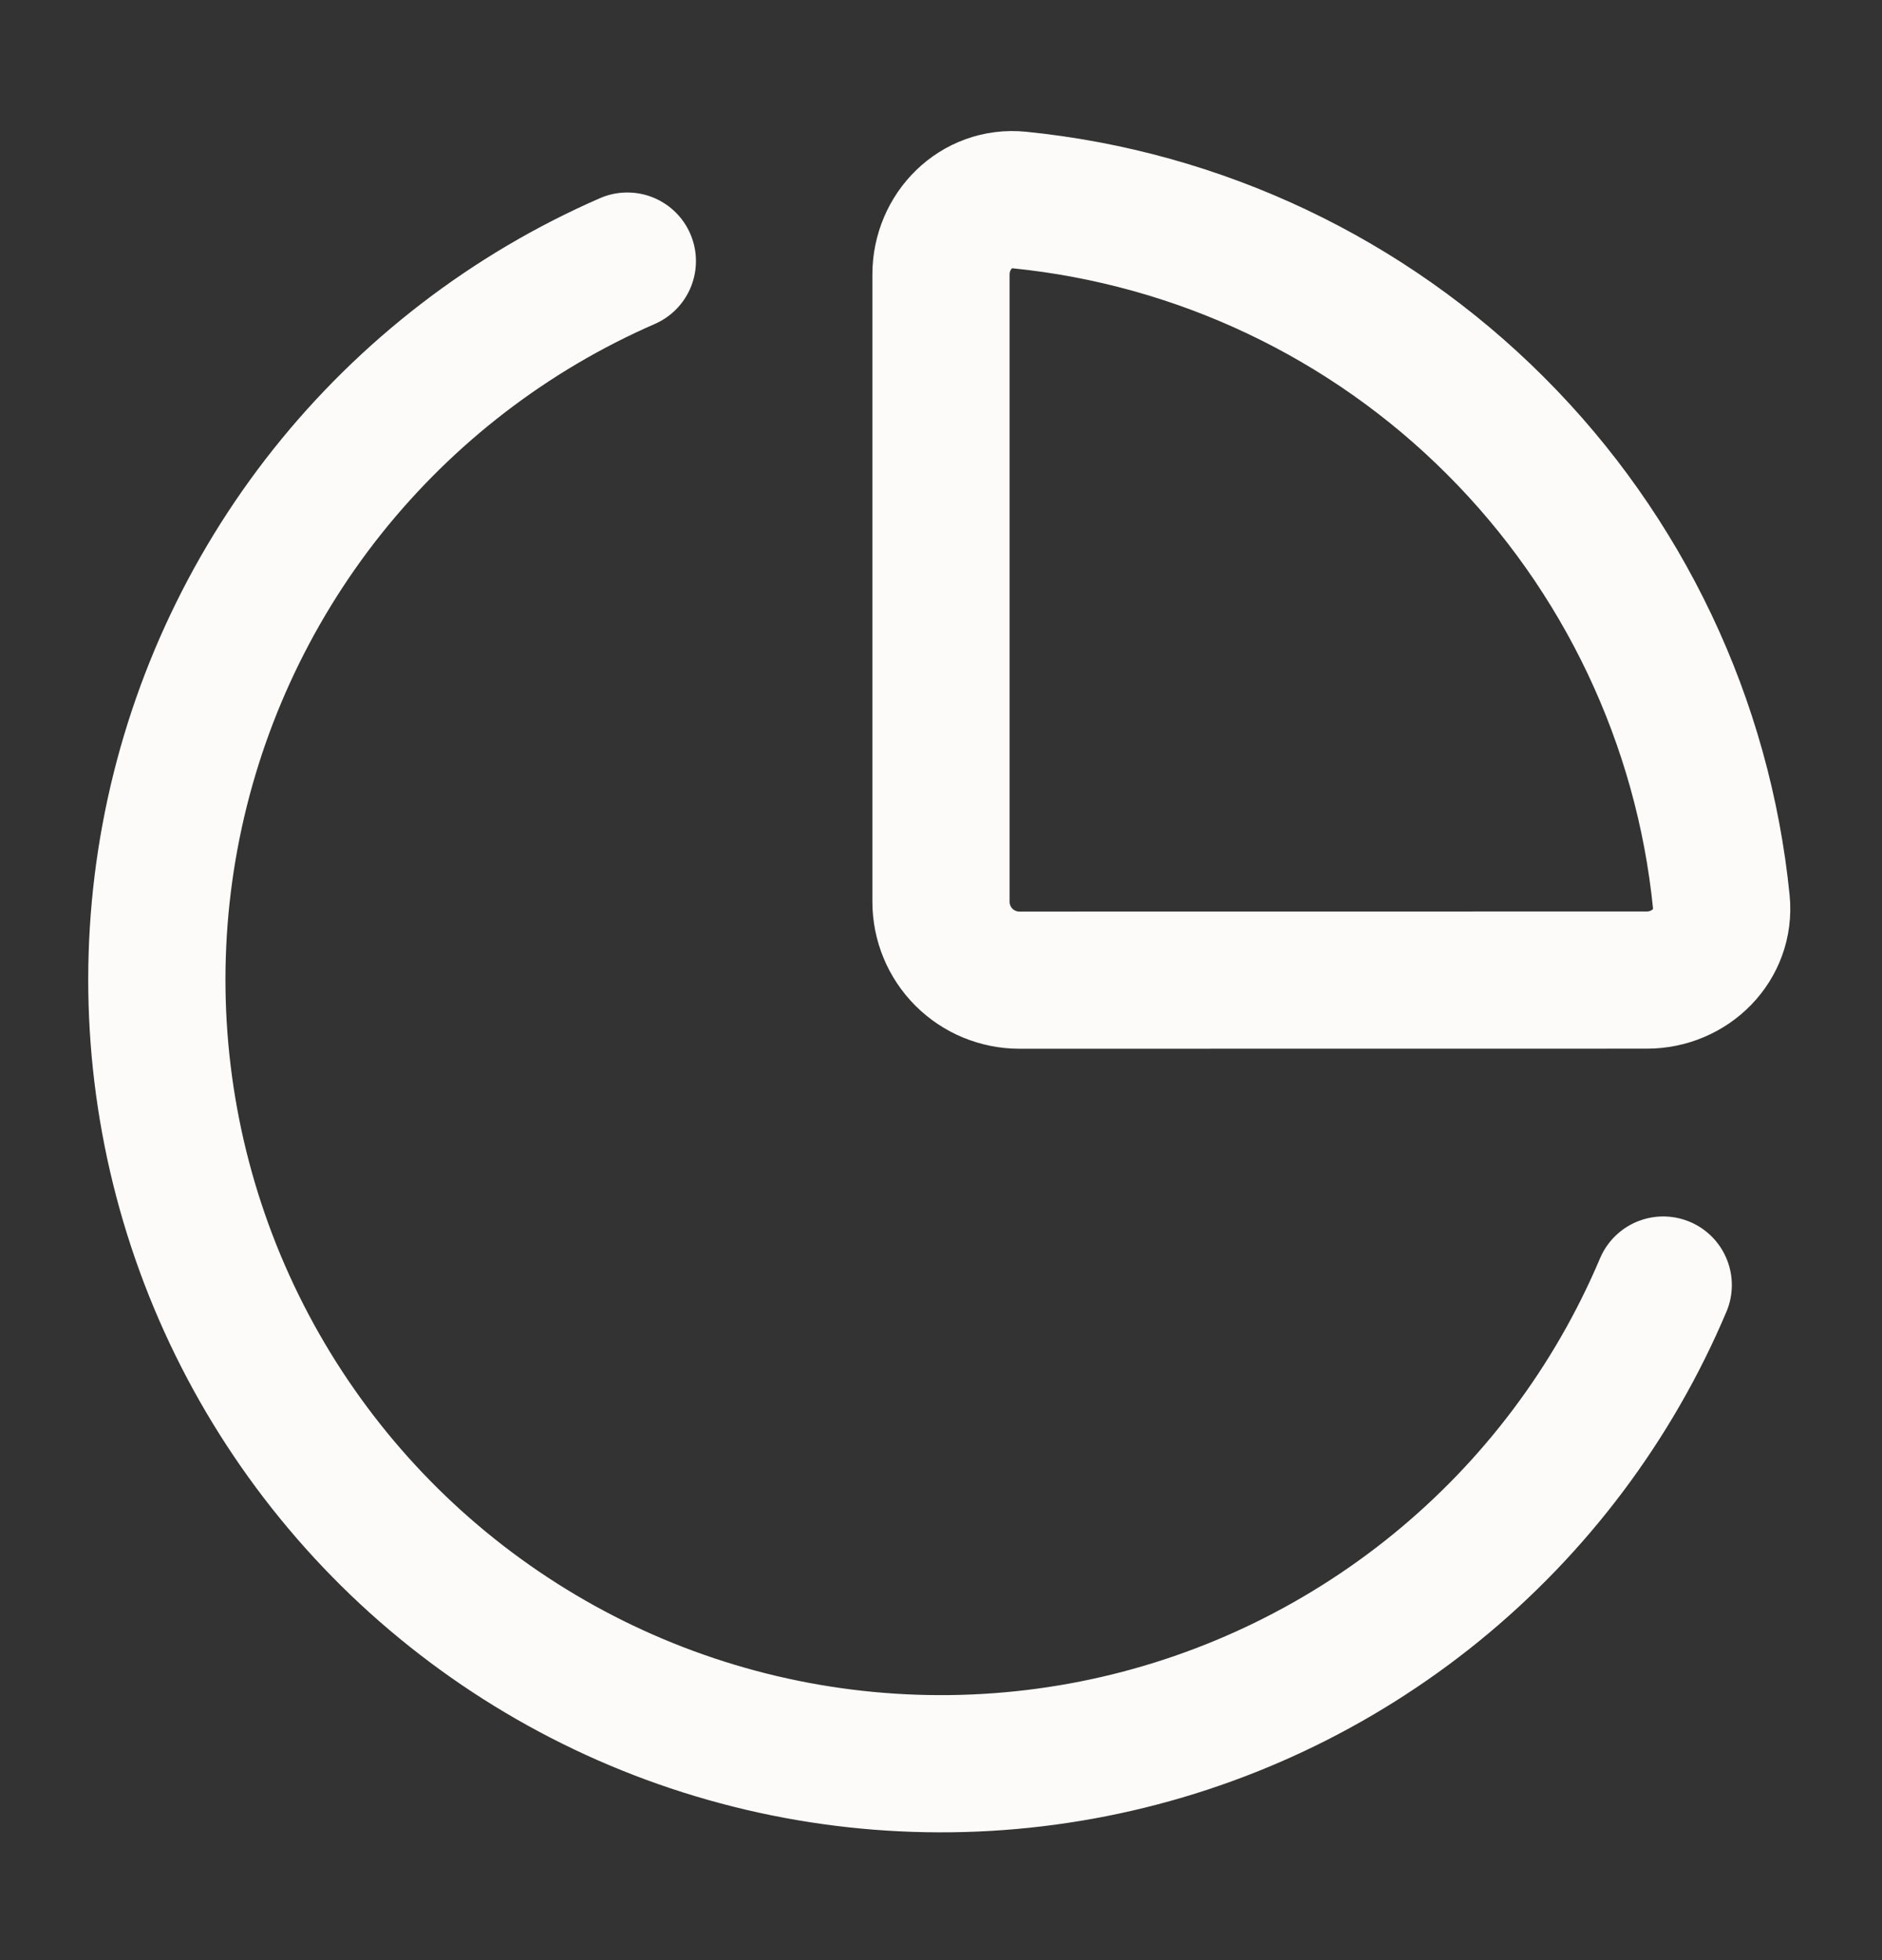
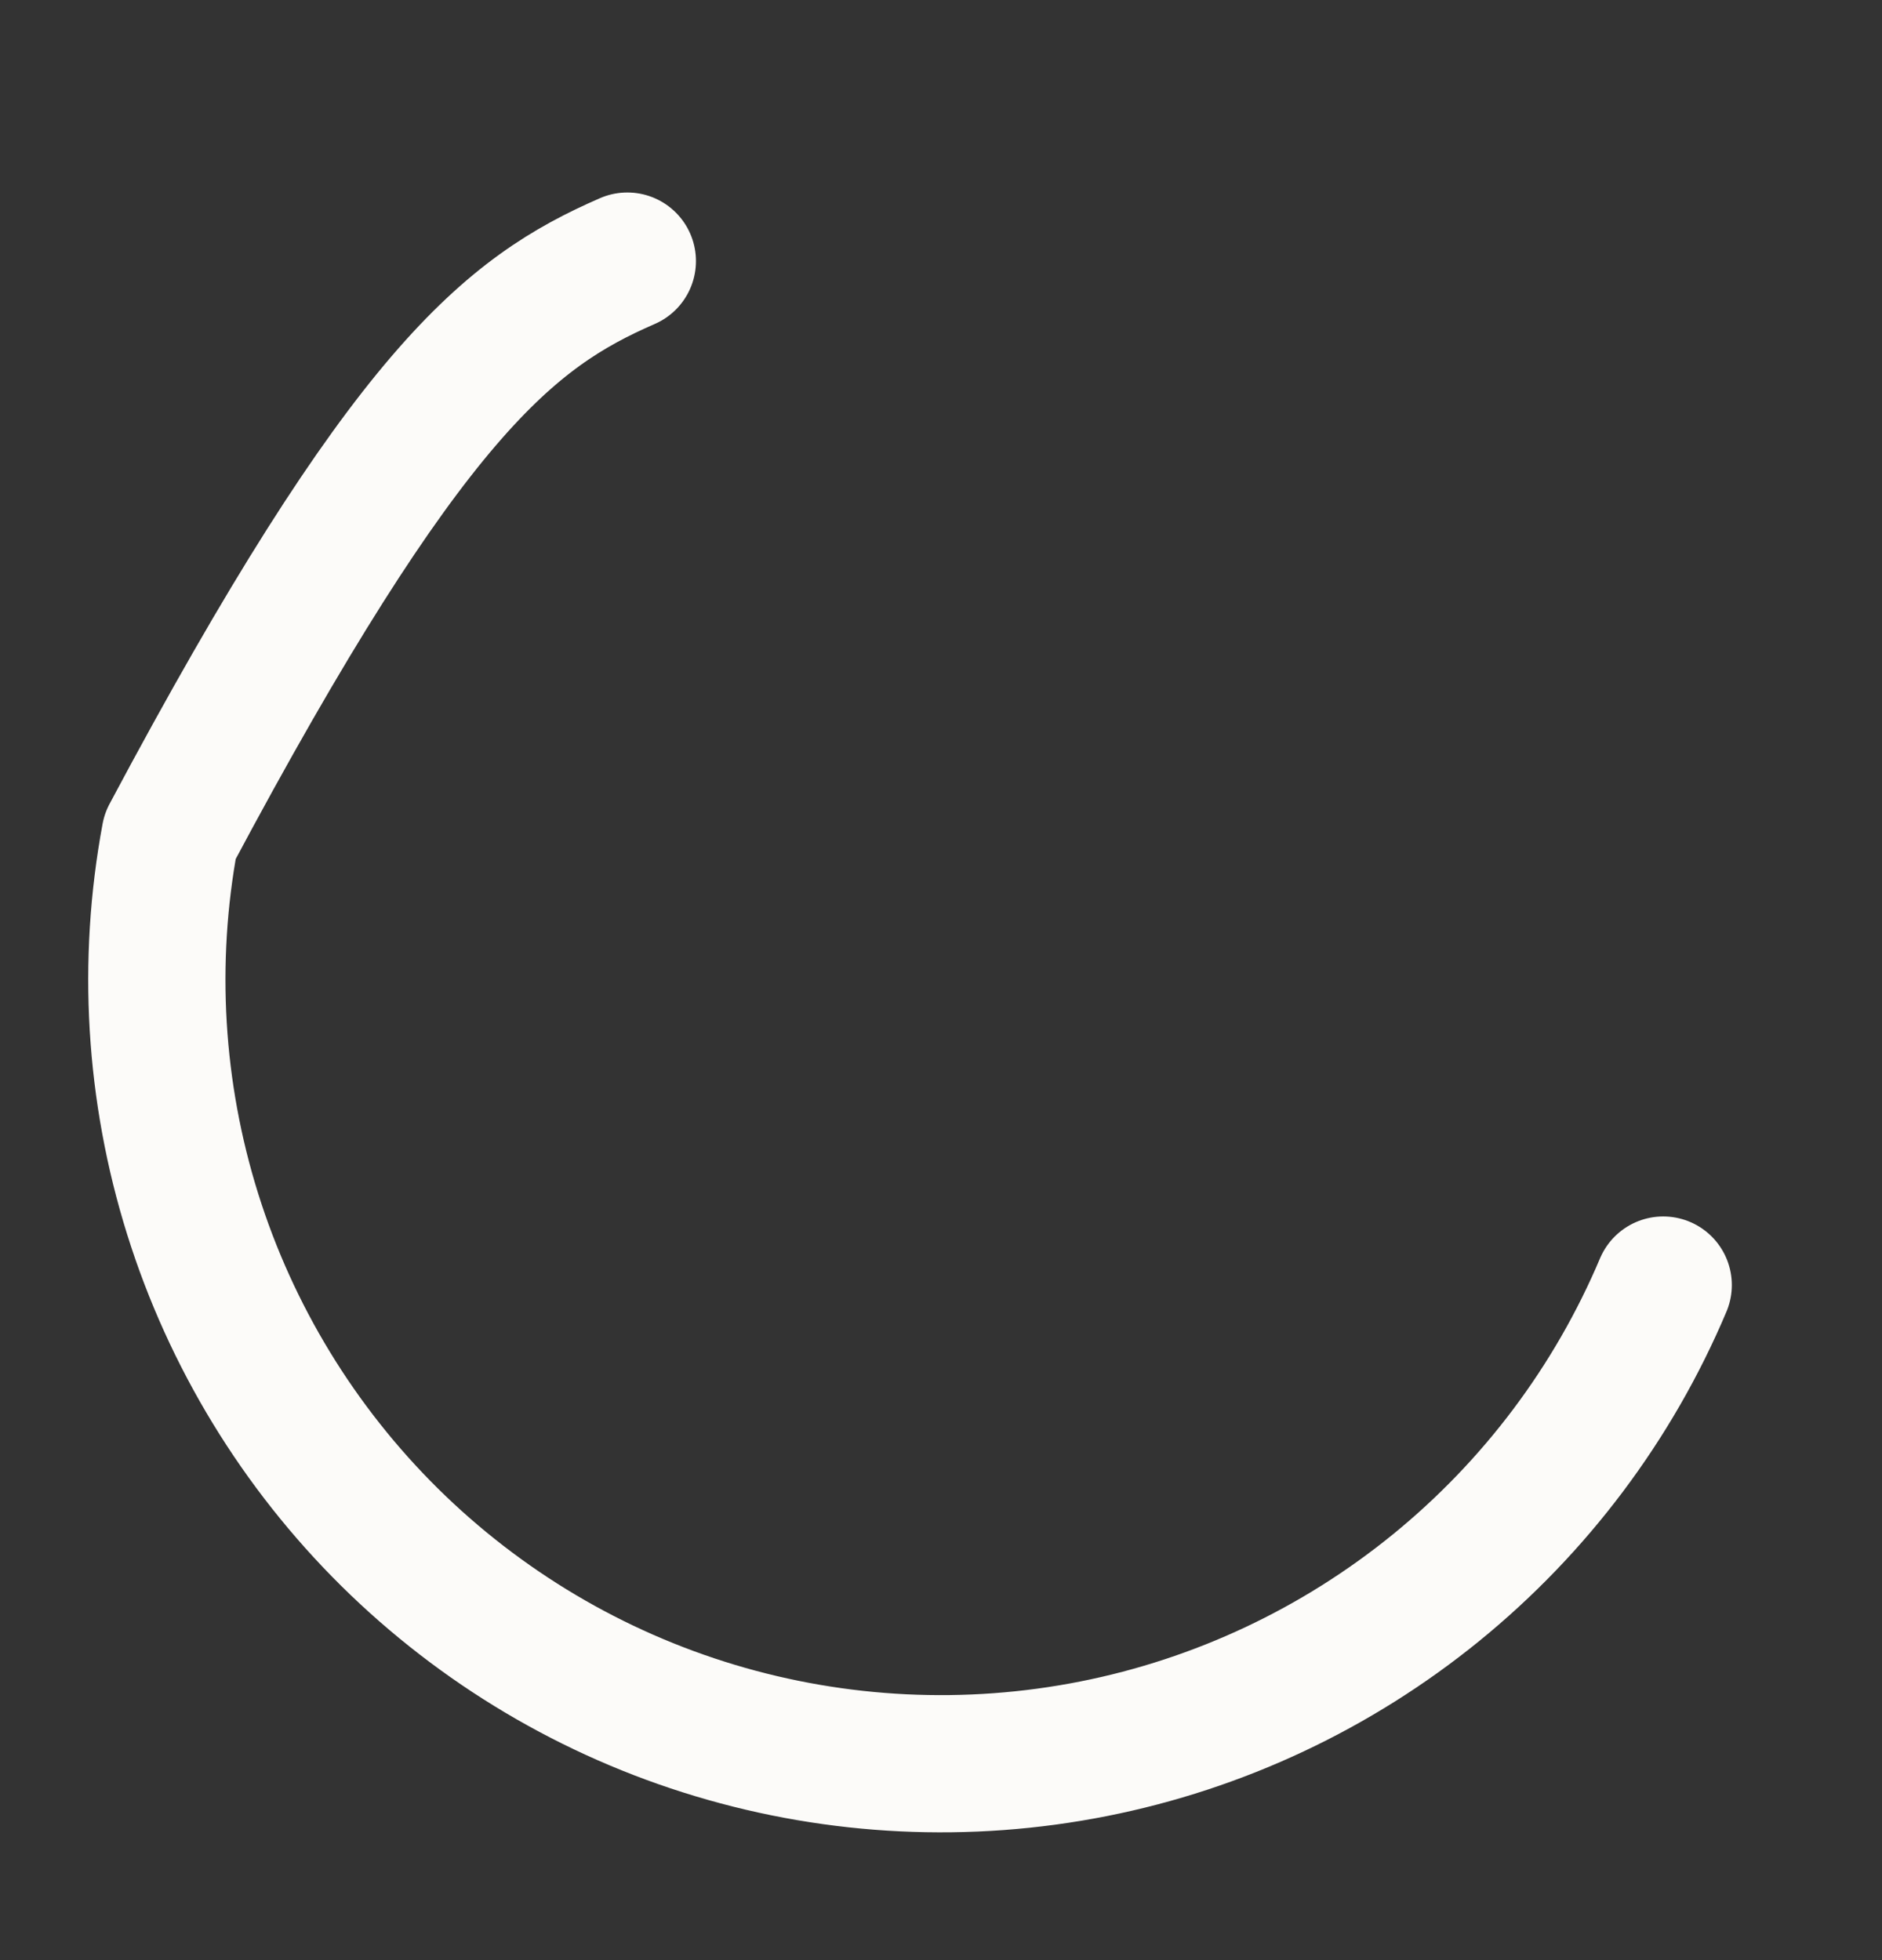
<svg xmlns="http://www.w3.org/2000/svg" width="24" height="25" viewBox="0 0 24 25" fill="none">
  <rect x="0" y="0" width="24" height="25" fill="#333333" stroke="none" />
-   <path d="M21.001 12.5C21.553 12.5 22.006 12.051 21.951 11.502C21.721 9.207 20.703 7.061 19.071 5.43C17.44 3.798 15.294 2.781 12.998 2.551C12.448 2.496 12 2.949 12 3.501V11.501C12 11.767 12.105 12.021 12.293 12.209C12.48 12.396 12.735 12.501 13 12.501L21.001 12.5Z" stroke="#FCFBF9" stroke-width="1.75" stroke-linecap="round" stroke-linejoin="round" />
-   <path d="M21.21 16.39C20.574 17.895 19.579 19.22 18.312 20.251C17.045 21.282 15.545 21.988 13.943 22.305C12.341 22.622 10.685 22.542 9.121 22.072C7.556 21.602 6.131 20.755 4.969 19.607C3.808 18.458 2.945 17.043 2.457 15.484C1.969 13.925 1.87 12.271 2.169 10.665C2.468 9.059 3.156 7.551 4.172 6.272C5.189 4.994 6.503 3.983 8 3.33" stroke="#FCFBF9" stroke-width="1.75" stroke-linecap="round" stroke-linejoin="round" />
+   <path d="M21.21 16.39C20.574 17.895 19.579 19.22 18.312 20.251C17.045 21.282 15.545 21.988 13.943 22.305C12.341 22.622 10.685 22.542 9.121 22.072C7.556 21.602 6.131 20.755 4.969 19.607C3.808 18.458 2.945 17.043 2.457 15.484C1.969 13.925 1.87 12.271 2.169 10.665C5.189 4.994 6.503 3.983 8 3.33" stroke="#FCFBF9" stroke-width="1.75" stroke-linecap="round" stroke-linejoin="round" />
</svg>